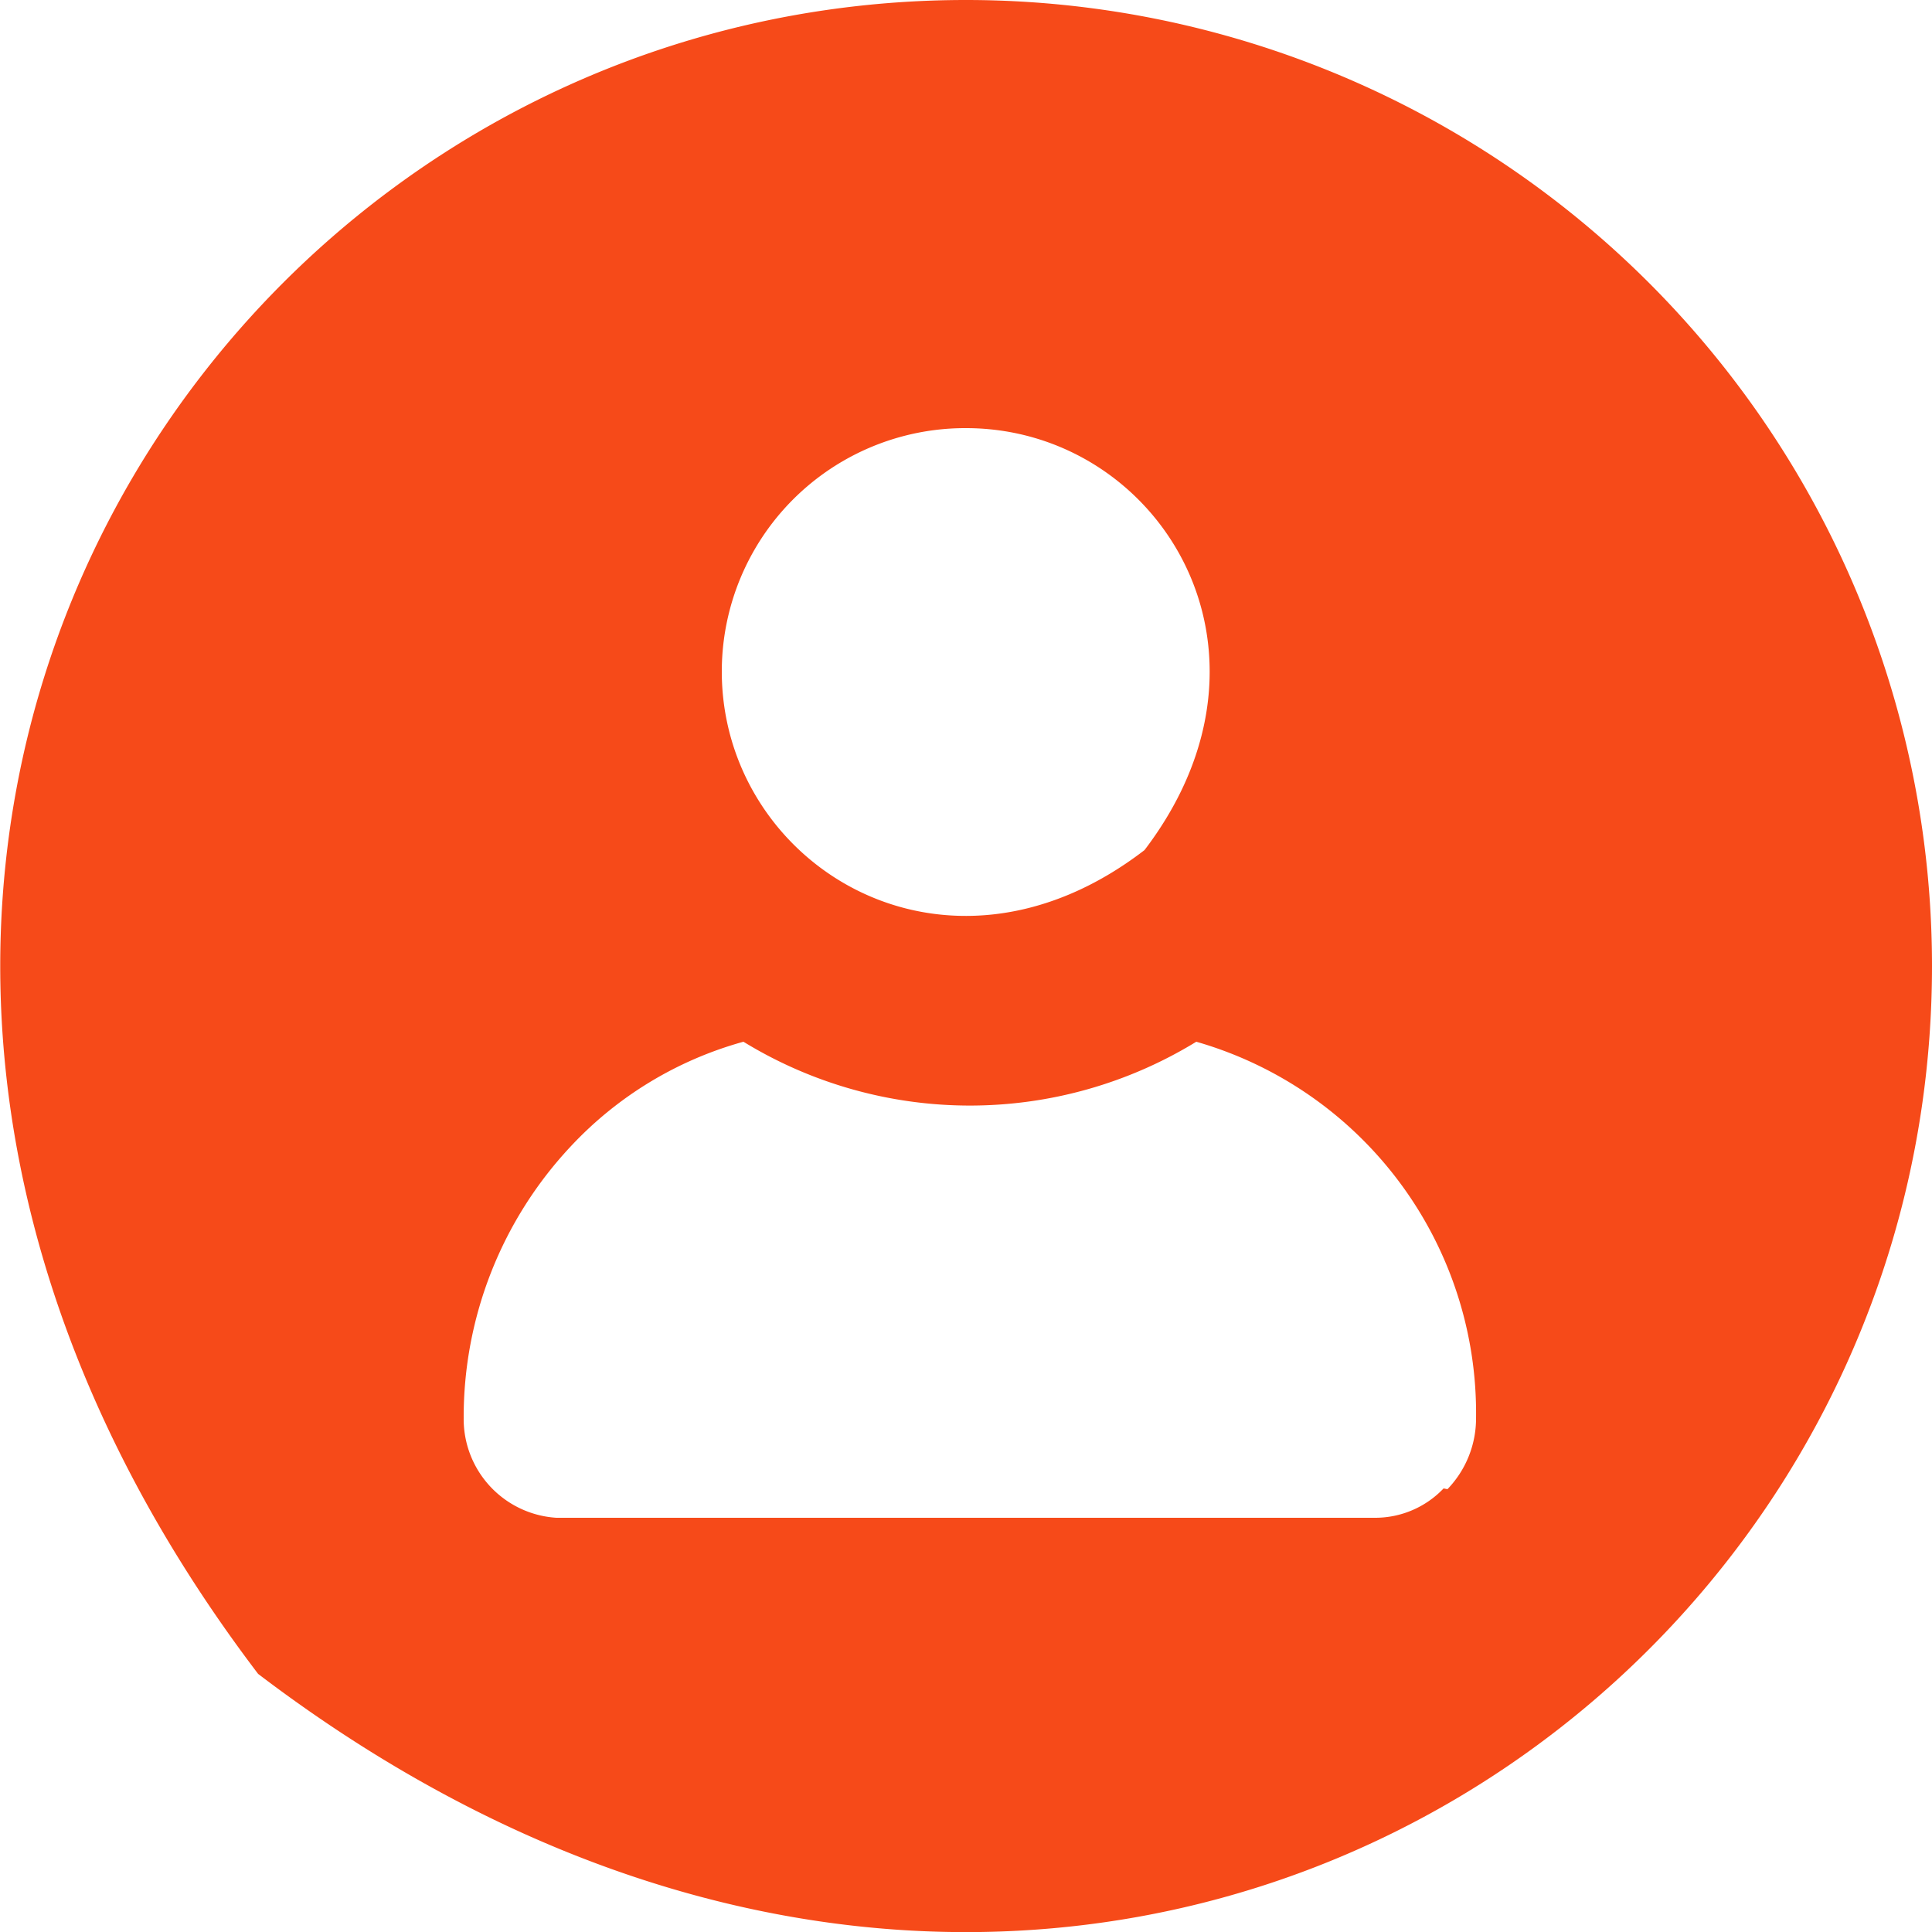
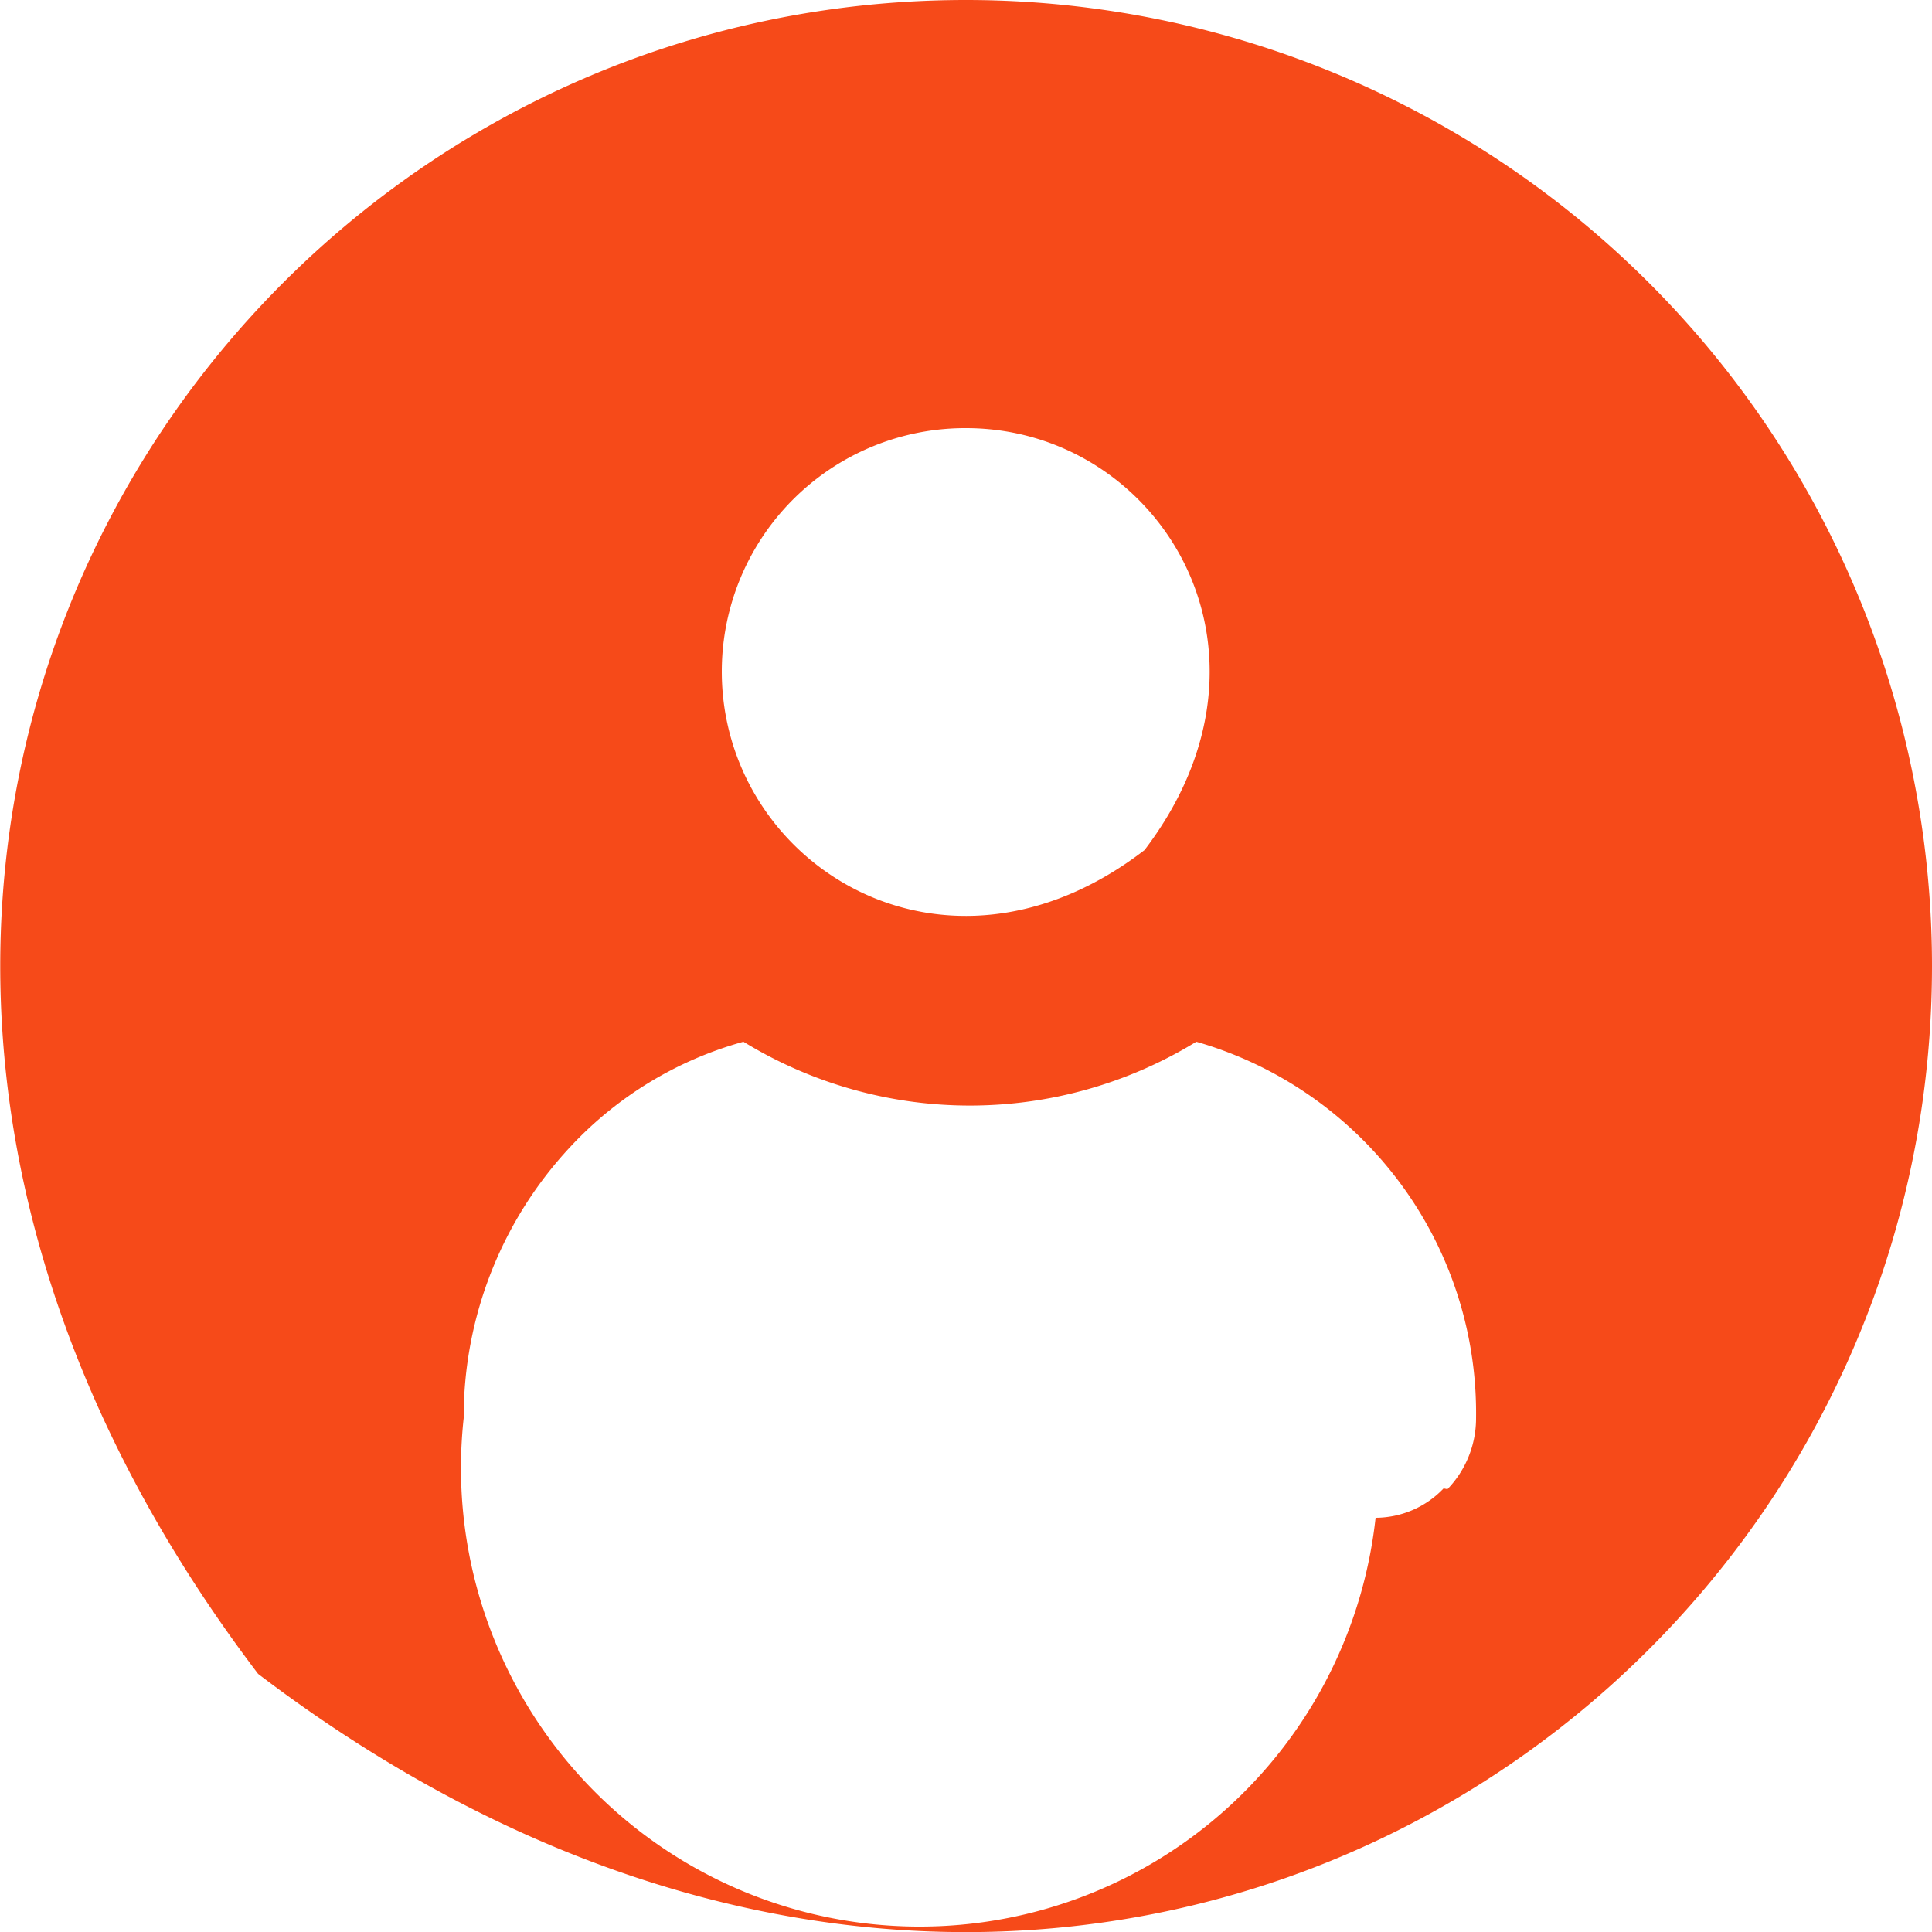
<svg xmlns="http://www.w3.org/2000/svg" viewBox="0 0 25 25">
  <defs>
    <style>.cls-1{fill:#f64a19;}</style>
  </defs>
  <title>usricon</title>
  <g id="Layer_2" data-name="Layer 2">
    <g id="Layer_1-2" data-name="Layer 1">
-       <path class="cls-1" d="M12.5,0c-9.83,0-17,11.34-9.16,21.66C13.66,29.51,25,22.33,25,12.5A12.5,12.5,0,0,0,12.5,0m0,5.54c2.48,0,4.29,2.86,2.31,5.46-2.6,2-5.47.17-5.47-2.31A3.15,3.15,0,0,1,12.5,5.54m6.18,13.72a1.22,1.22,0,0,1-.88.38H7.2A1.28,1.28,0,0,1,6,18.35a5.12,5.12,0,0,1,1.38-3.51,4.81,4.81,0,0,1,2.24-1.36,5.61,5.61,0,0,0,5.86,0,5,5,0,0,1,3.62,4.87,1.32,1.32,0,0,1-.37.92" />
+       <path class="cls-1" d="M12.5,0c-9.83,0-17,11.34-9.16,21.66C13.66,29.51,25,22.33,25,12.5A12.5,12.5,0,0,0,12.5,0m0,5.54c2.48,0,4.29,2.86,2.31,5.46-2.6,2-5.47.17-5.47-2.31A3.15,3.15,0,0,1,12.5,5.54m6.18,13.72a1.22,1.22,0,0,1-.88.38A1.28,1.28,0,0,1,6,18.35a5.12,5.12,0,0,1,1.38-3.51,4.81,4.81,0,0,1,2.24-1.36,5.61,5.61,0,0,0,5.86,0,5,5,0,0,1,3.62,4.87,1.32,1.32,0,0,1-.37.92" />
    </g>
  </g>
</svg>